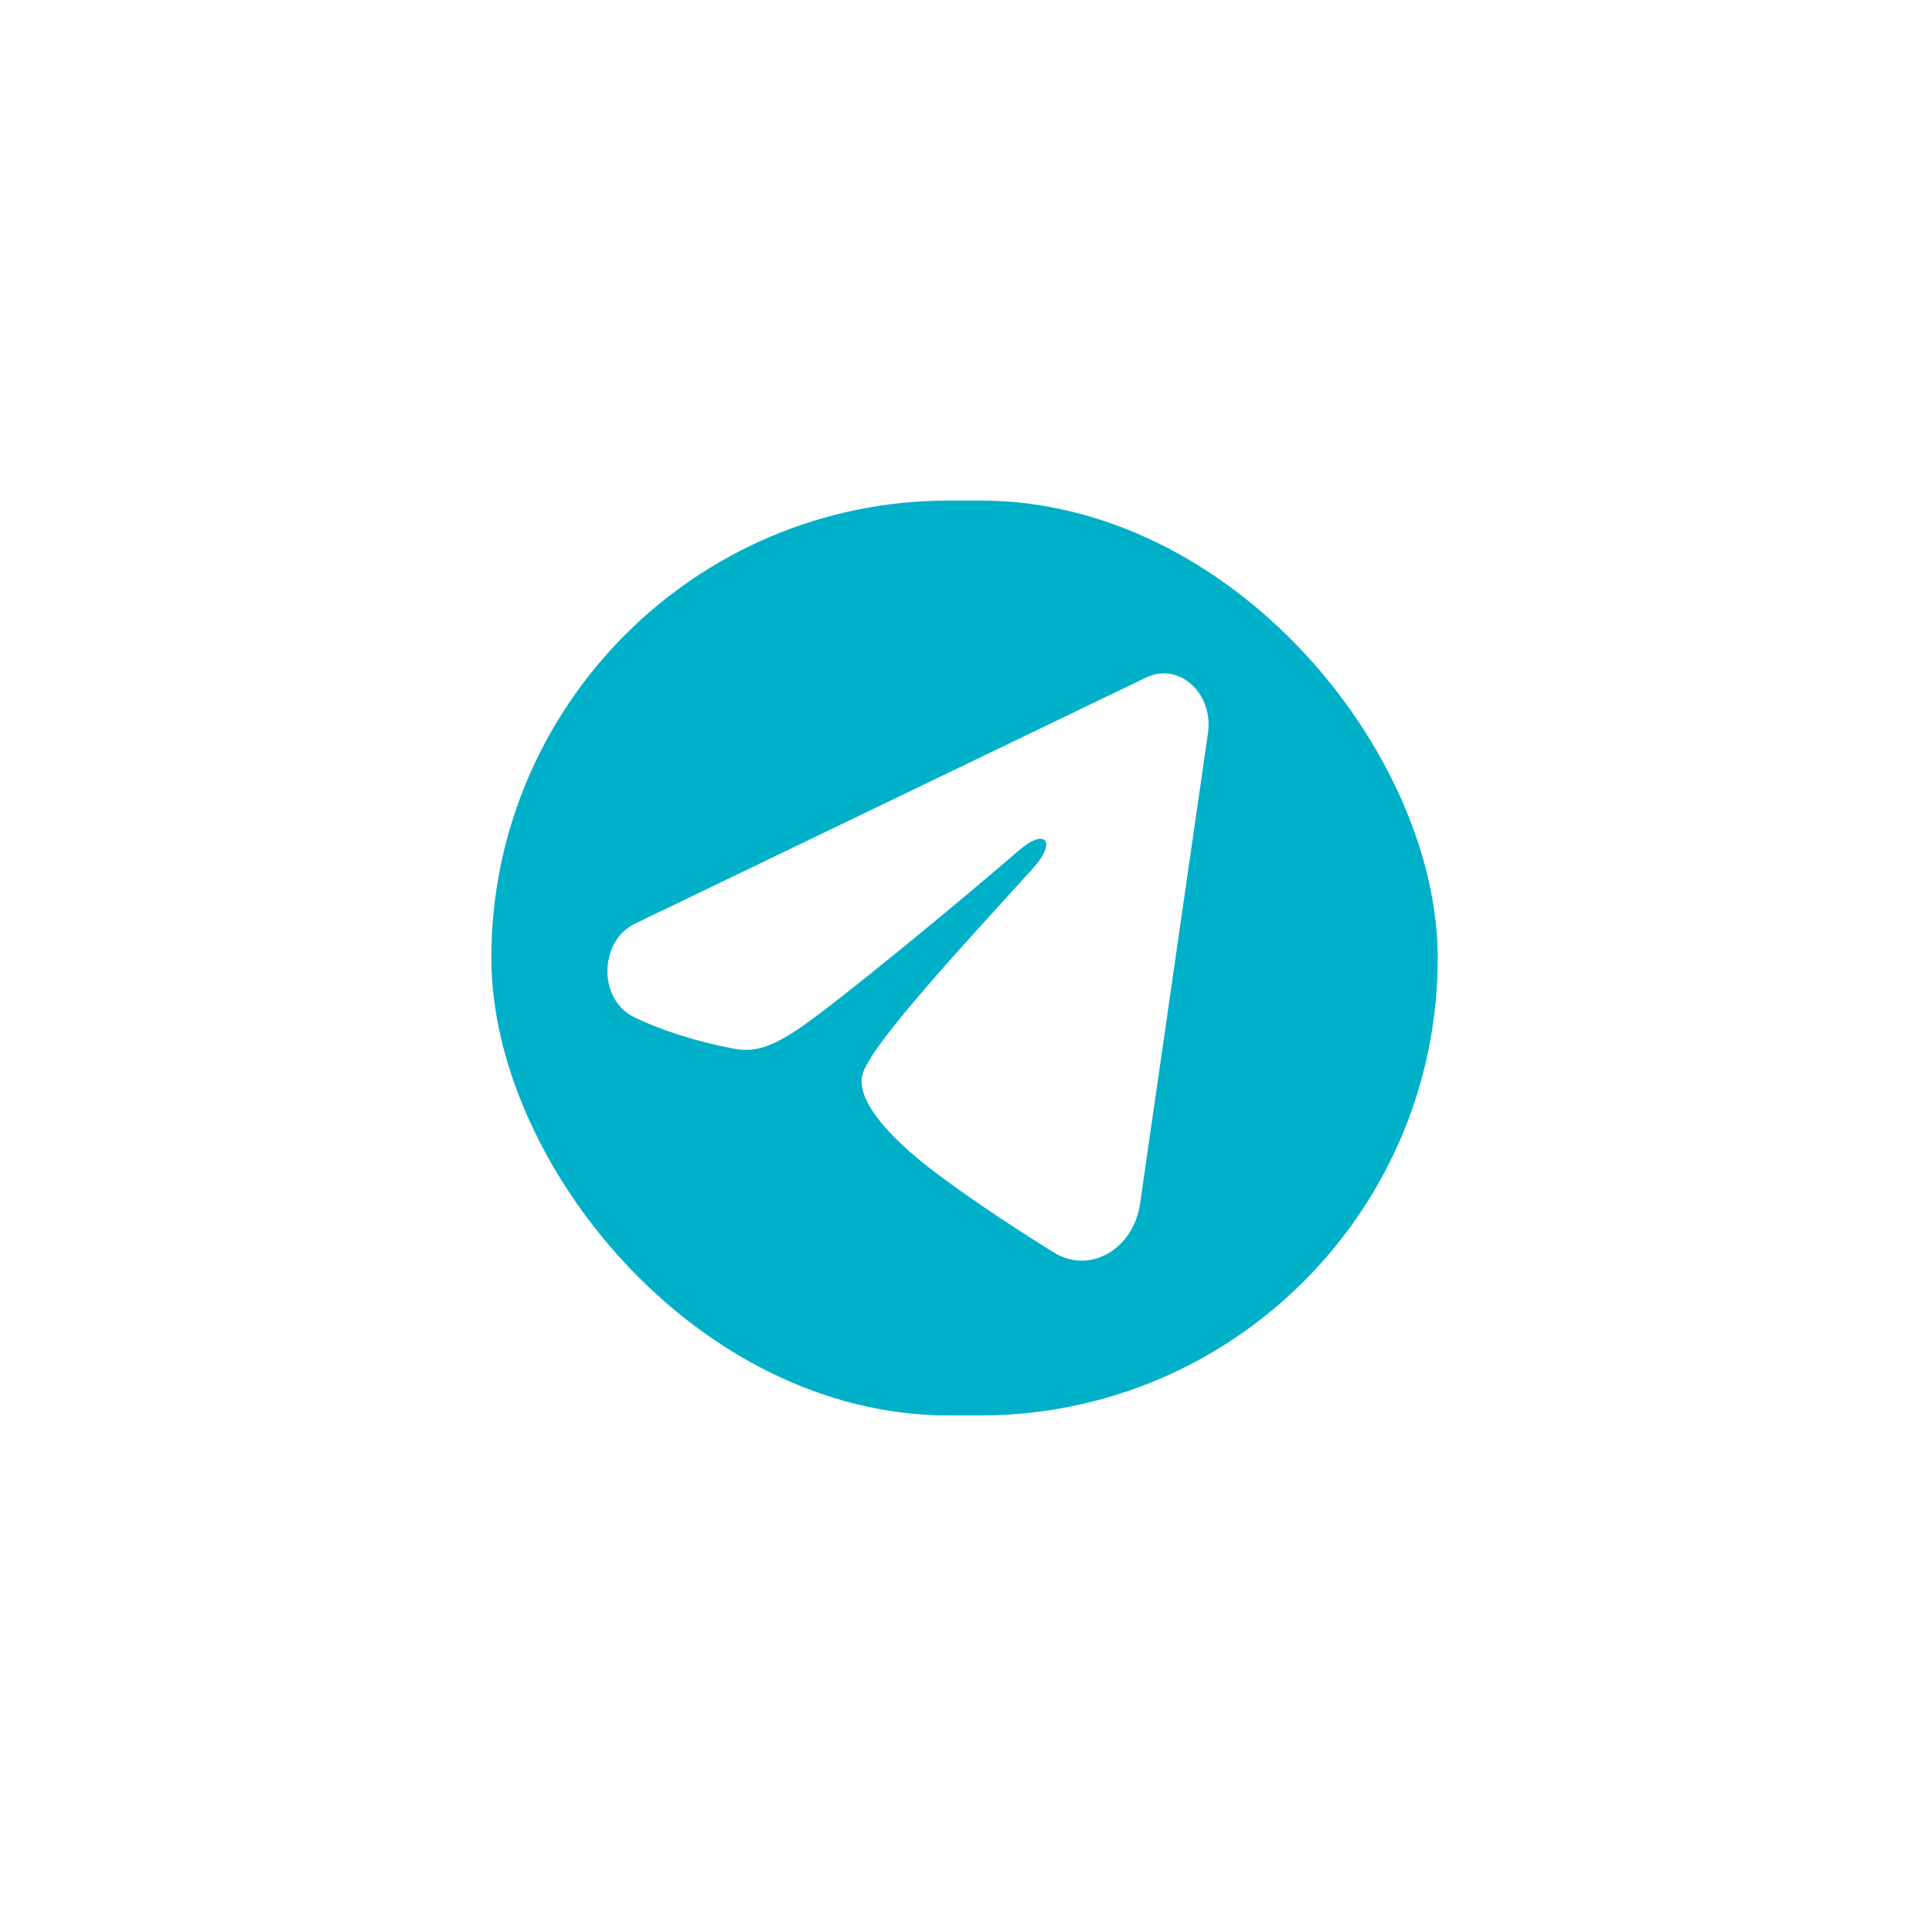
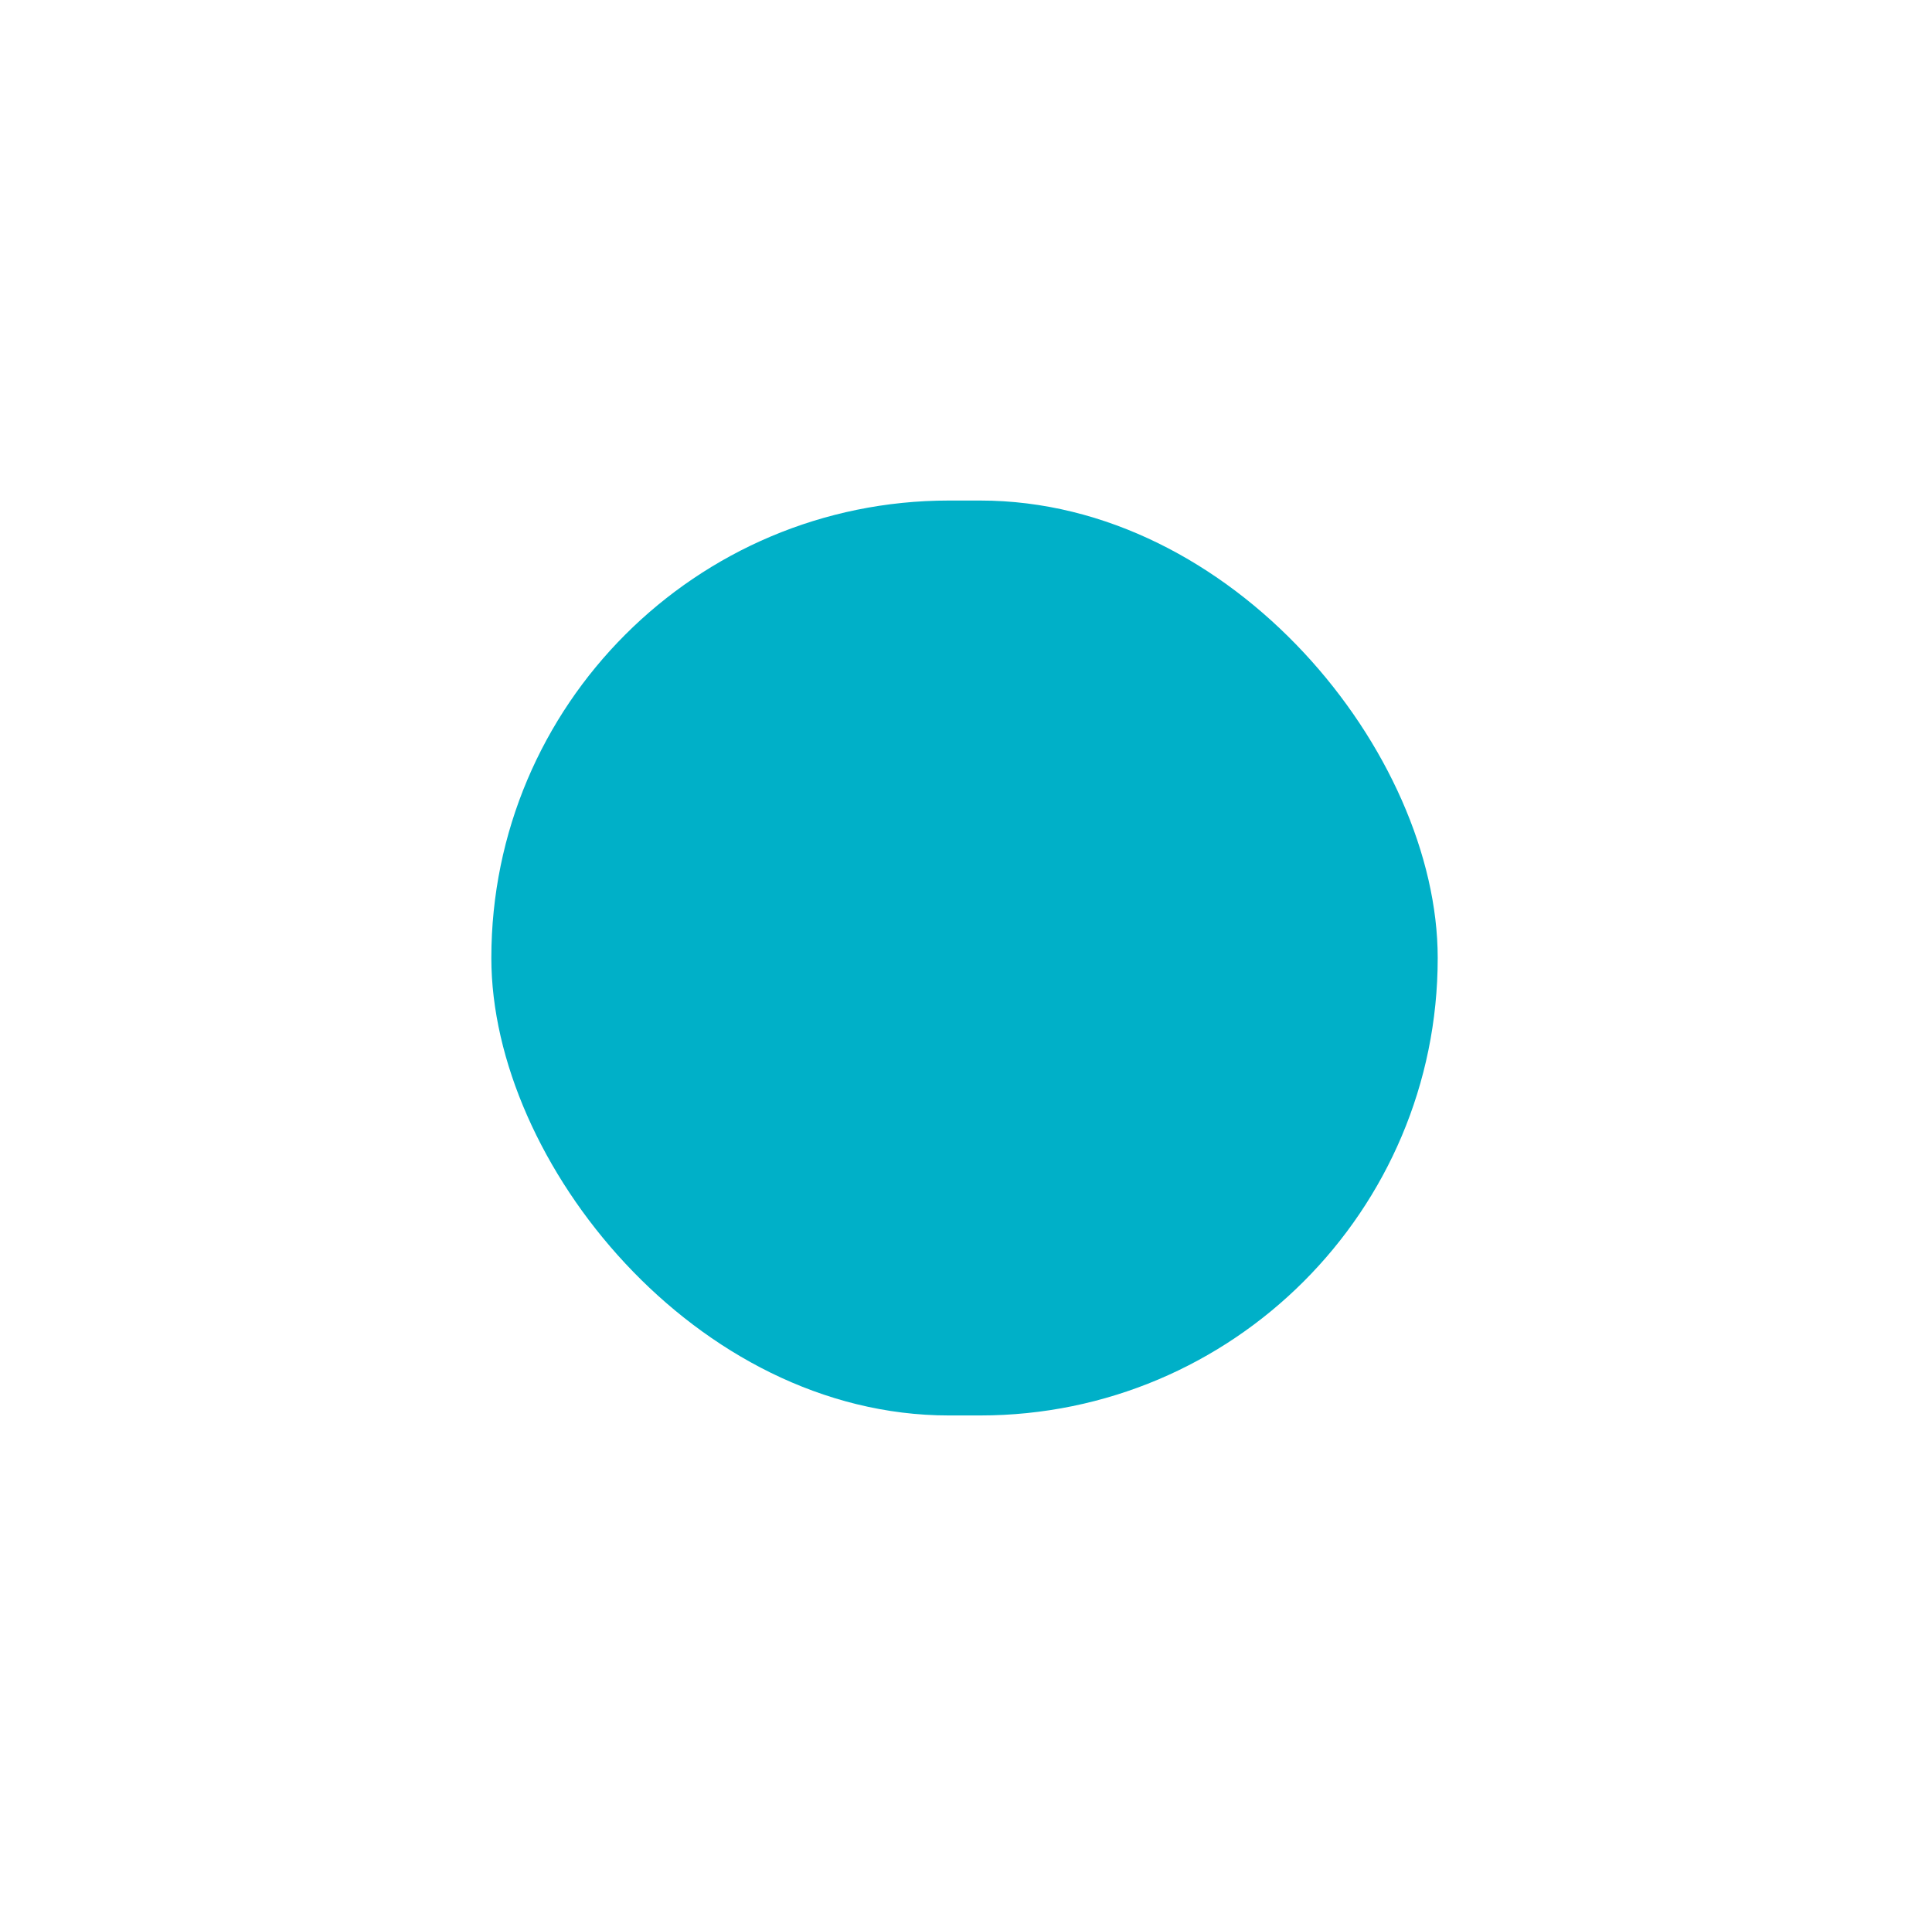
<svg xmlns="http://www.w3.org/2000/svg" width="76" height="75" viewBox="0 0 76 75" fill="none">
  <g filter="url(#filter0_d_234_48)">
    <rect x="19.328" y="19.695" width="37.228" height="36" rx="18" fill="#00B0C8" />
  </g>
-   <path fill-rule="evenodd" clip-rule="evenodd" d="M45.092 26.656C46.372 26.04 47.744 27.278 47.518 28.845L44.848 47.358C44.591 49.143 42.877 50.167 41.445 49.277C40.247 48.533 38.47 47.388 36.868 46.19C36.068 45.592 33.619 43.675 33.92 42.31C34.177 41.144 38.295 36.759 40.648 34.152C41.572 33.128 41.151 32.536 40.06 33.479C37.352 35.818 33.005 39.375 31.567 40.376C30.299 41.259 29.636 41.41 28.846 41.259C27.404 40.984 26.067 40.558 24.975 40.041C23.499 39.341 23.571 37.021 24.974 36.346L45.092 26.656Z" fill="white" />
  <defs>
    <filter id="filter0_d_234_48" x="0.328" y="0.695" width="75.228" height="74" filterUnits="userSpaceOnUse" color-interpolation-filters="sRGB">
      <feFlood flood-opacity="0" result="BackgroundImageFix" />
      <feColorMatrix in="SourceAlpha" type="matrix" values="0 0 0 0 0 0 0 0 0 0 0 0 0 0 0 0 0 0 127 0" result="hardAlpha" />
      <feMorphology radius="2" operator="dilate" in="SourceAlpha" result="effect1_dropShadow_234_48" />
      <feOffset />
      <feGaussianBlur stdDeviation="8.5" />
      <feComposite in2="hardAlpha" operator="out" />
      <feColorMatrix type="matrix" values="0 0 0 0 0 0 0 0 0 0.69 0 0 0 0 0.784 0 0 0 0.3 0" />
      <feBlend mode="normal" in2="BackgroundImageFix" result="effect1_dropShadow_234_48" />
      <feBlend mode="normal" in="SourceGraphic" in2="effect1_dropShadow_234_48" result="shape" />
    </filter>
  </defs>
</svg>